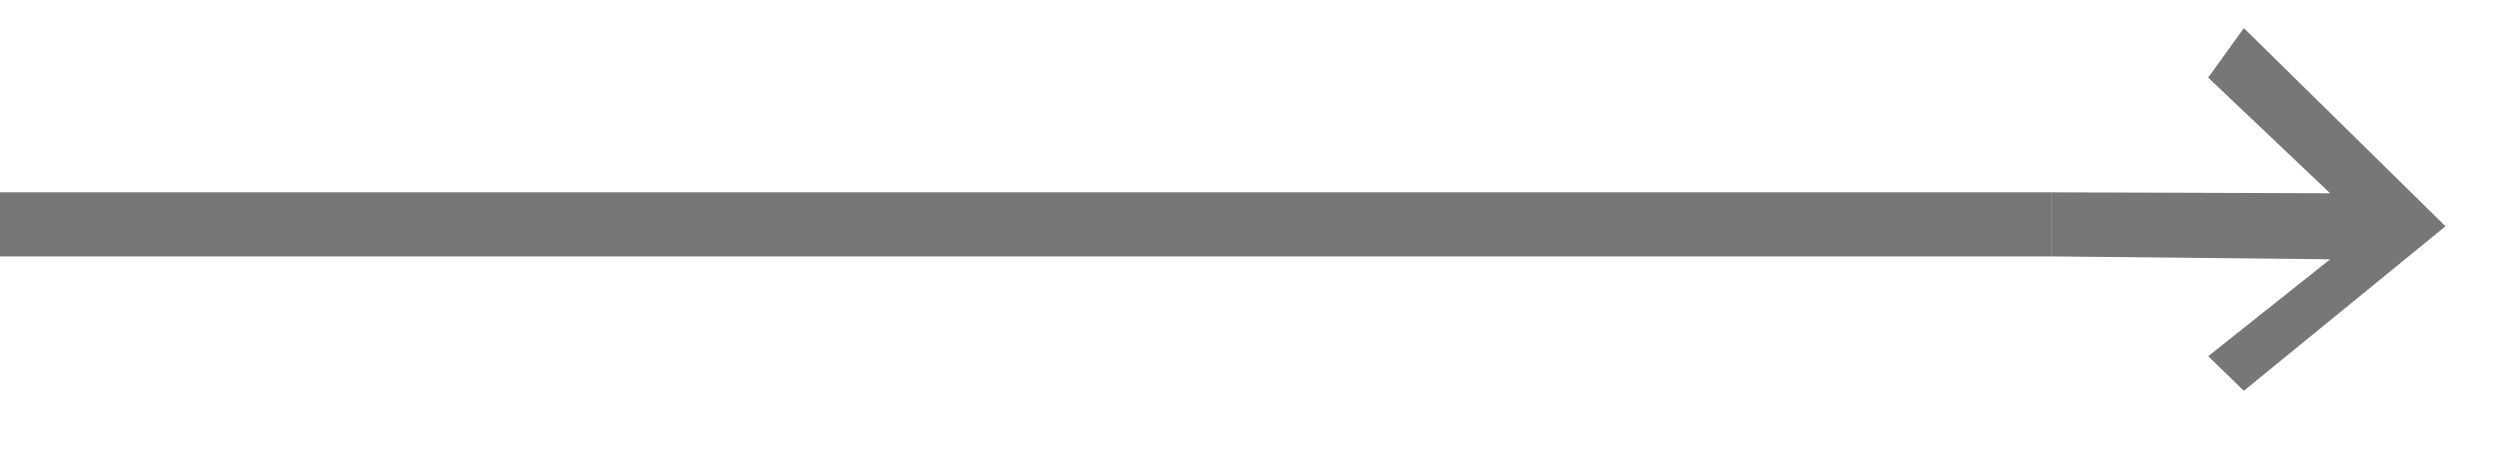
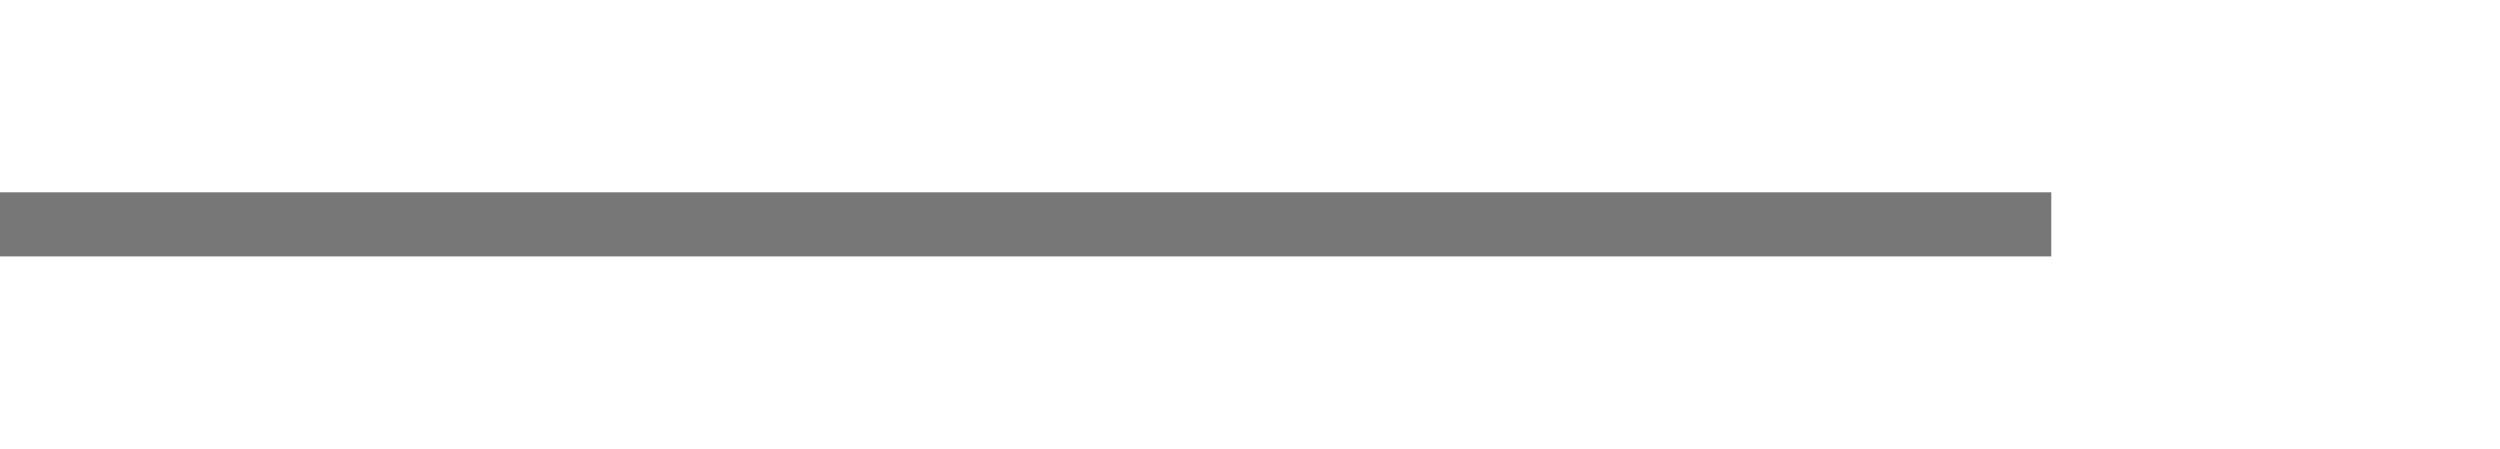
<svg xmlns="http://www.w3.org/2000/svg" width="39" height="7" viewBox="0 0 39 7" fill="none">
  <rect opacity="0.7" y="3" width="32" height="1" fill="#3E3E3E" />
-   <path opacity="0.7" d="M35.004 0.438L38.15 3.53L35.004 6.096L34.448 5.557L36.35 4.045L32 4V3L36.35 3.015L34.448 1.211L35.004 0.438Z" fill="#3E3E3E" />
</svg>